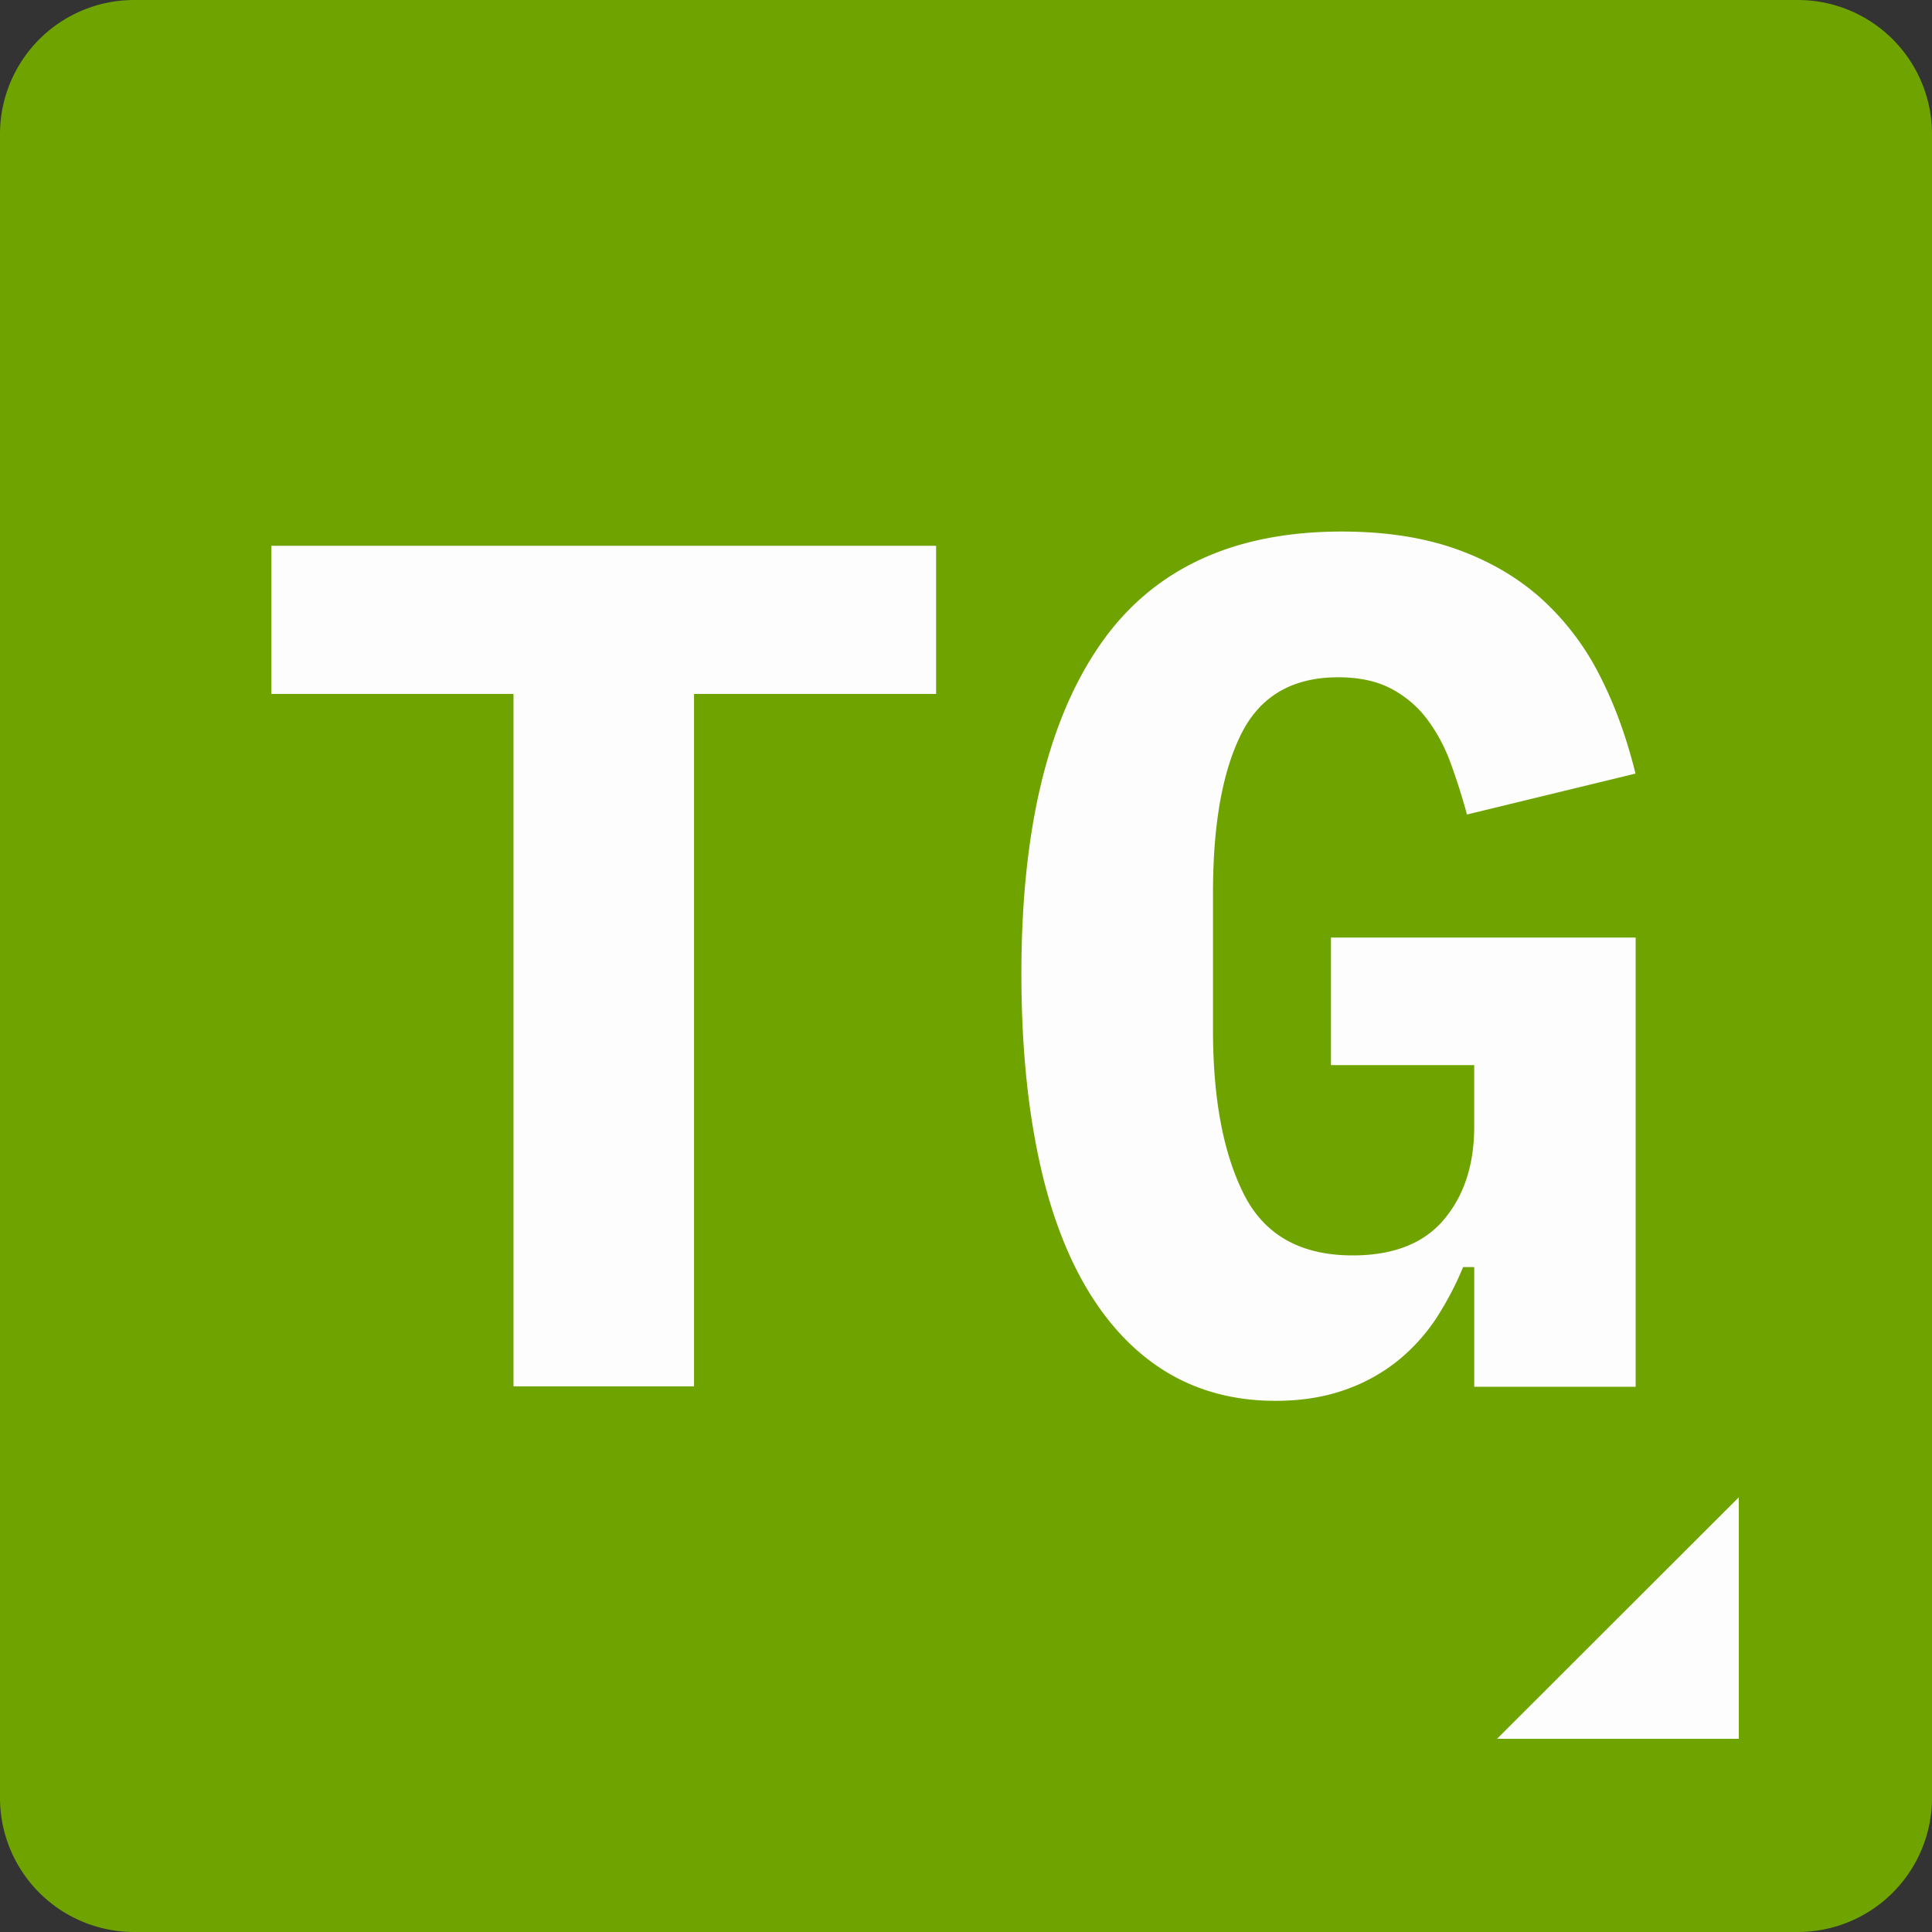
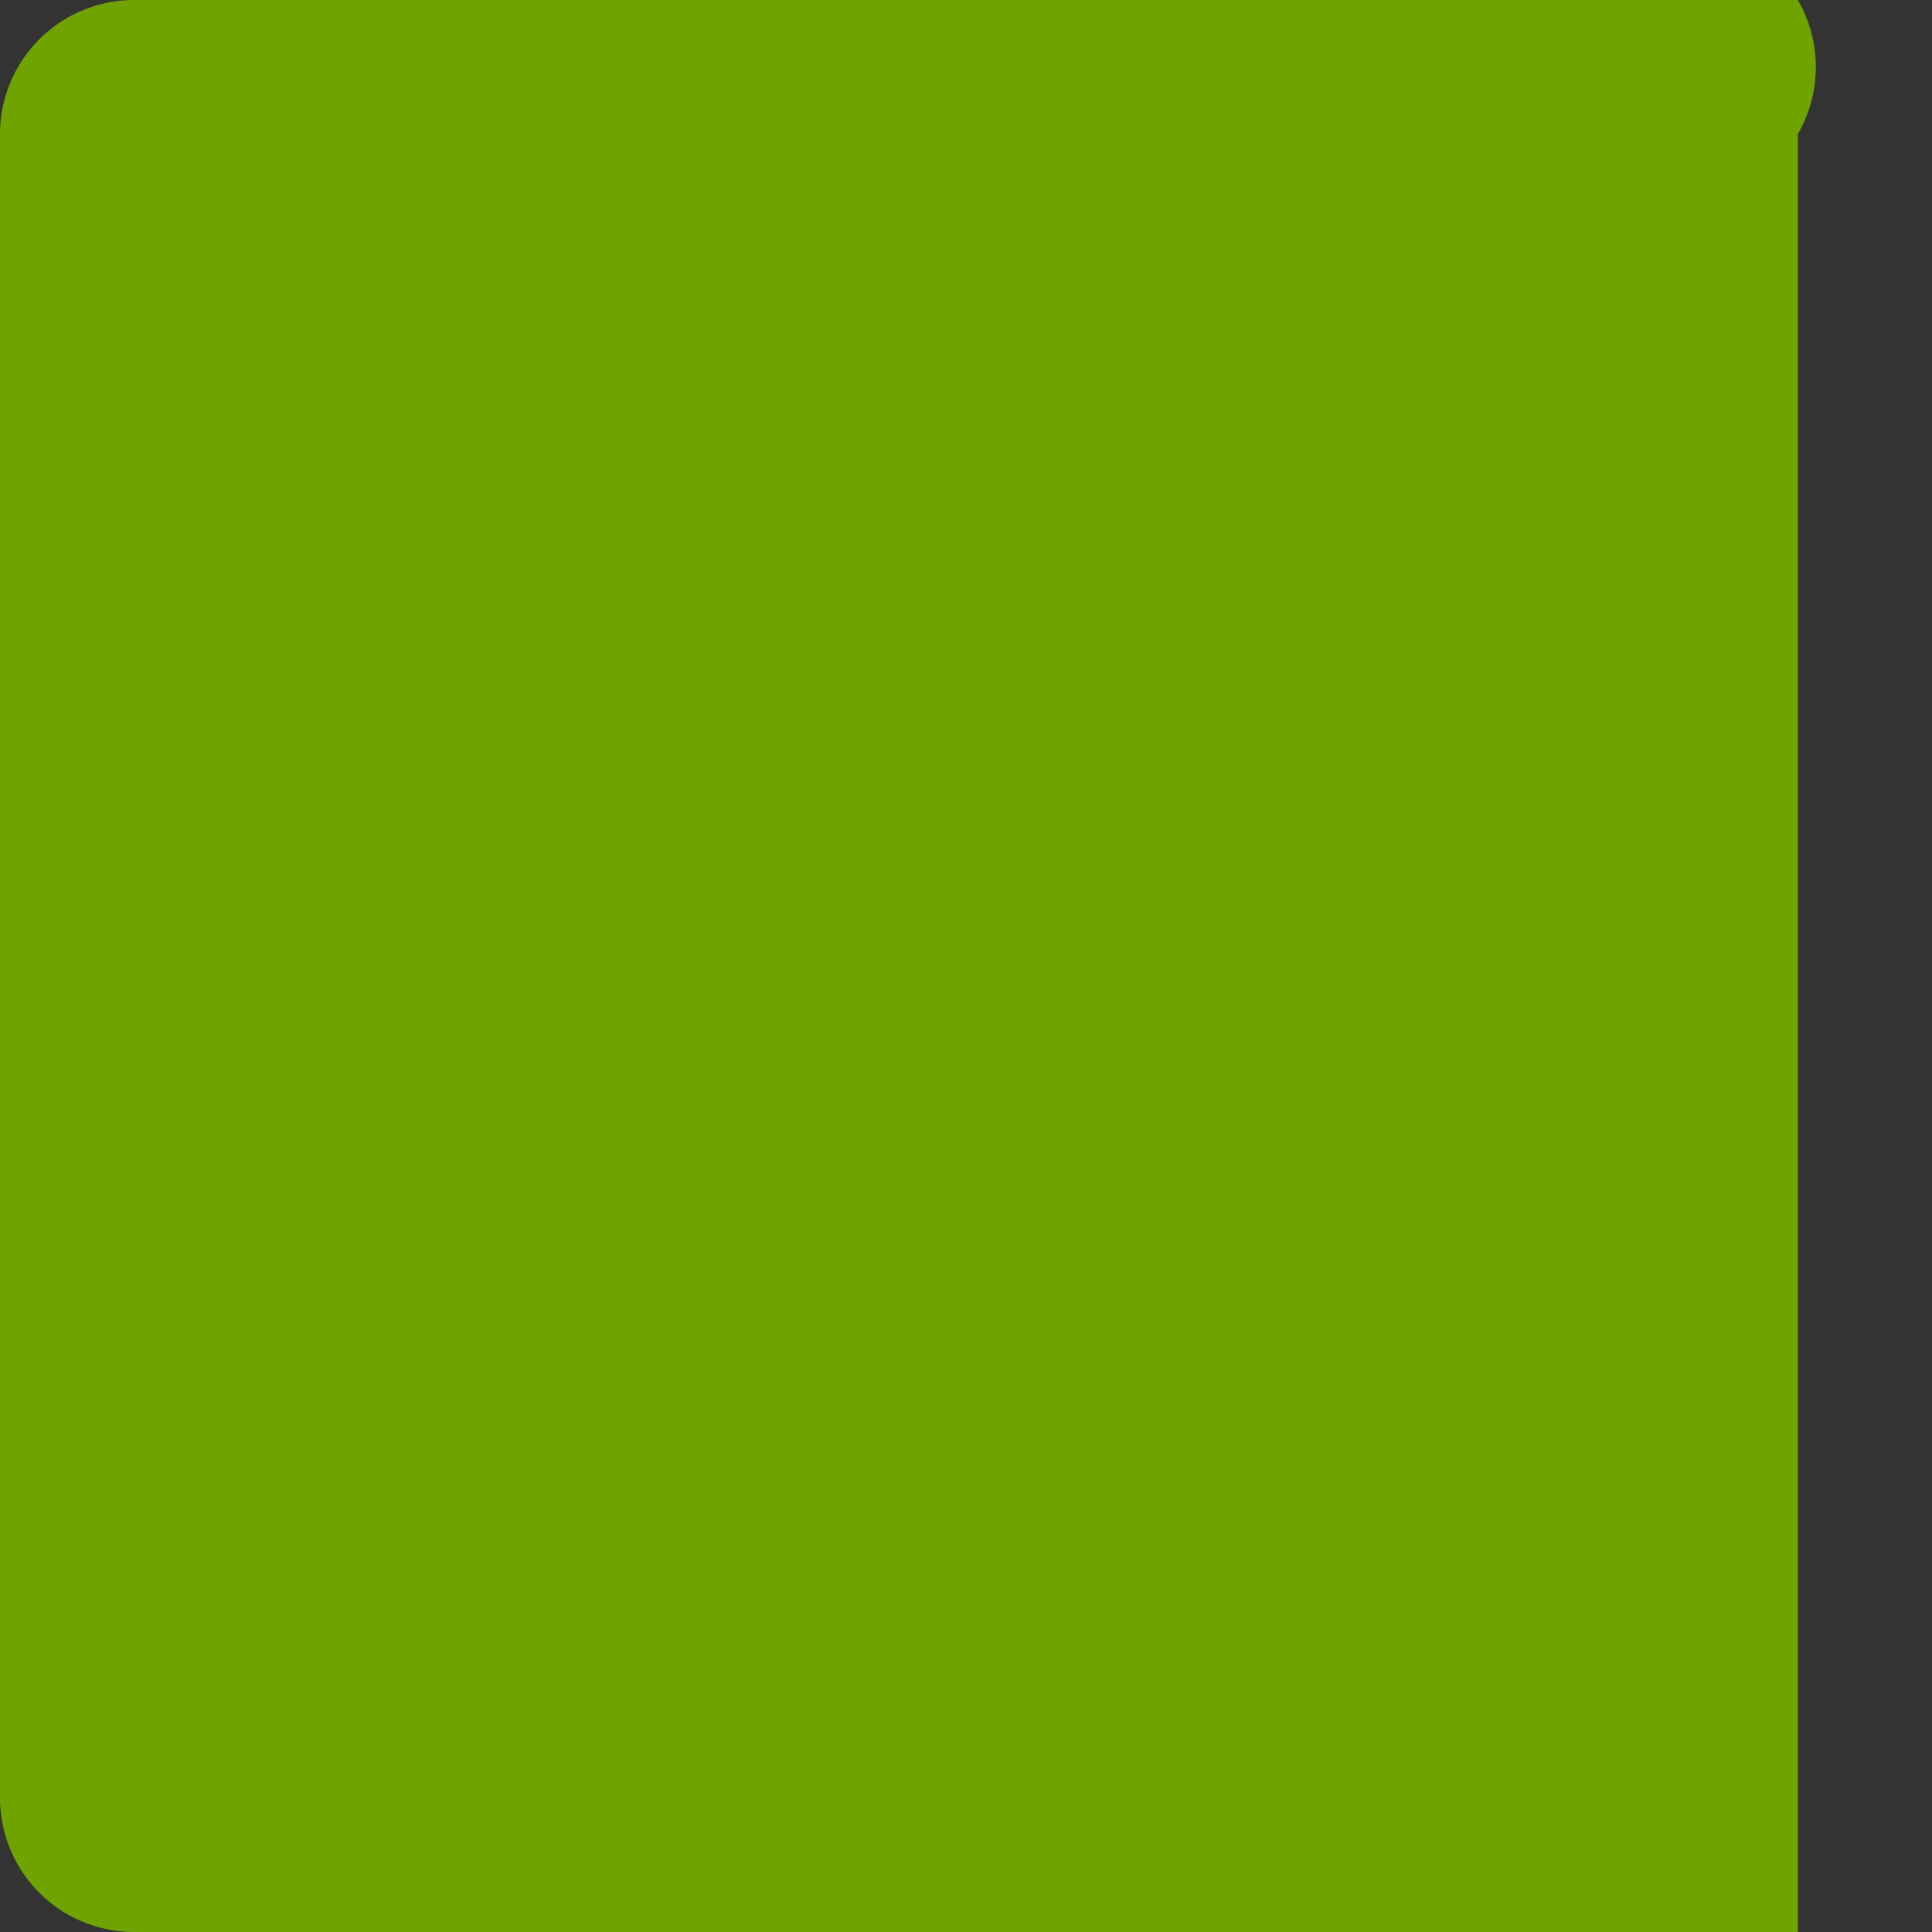
<svg xmlns="http://www.w3.org/2000/svg" fill="none" viewBox="0 0 64 64">
  <rect x="0" y="0" width="64" height="64" fill="#333333" stroke="none" />
-   <path d="M59.556 0H4.444A4.444 4.444 0 0 0 0 4.444v55.112A4.444 4.444 0 0 0 4.444 64h55.112A4.444 4.444 0 0 0 64 59.556V4.444A4.444 4.444 0 0 0 59.556 0Z" fill="#6FA300" />
-   <path d="M49.6 57.6h8v-8l-8 7.991v.009ZM22.991 22.987v22.937H17.01V22.987H8.991V18.08H31.01v4.907h-8.018ZM48.827 41.973h-.36c-.24.587-.534 1.143-.876 1.676a6.227 6.227 0 0 1-1.276 1.418 5.898 5.898 0 0 1-1.773.977c-.68.24-1.444.36-2.293.36-1.356 0-2.56-.32-3.61-.955-1.048-.64-1.932-1.569-2.652-2.791-.72-1.222-1.258-2.711-1.614-4.467-.36-1.755-.538-3.738-.538-5.942 0-4.733.863-8.356 2.592-10.871 1.729-2.511 4.4-3.77 8.017-3.77 1.436 0 2.698.192 3.791.579 1.09.386 2.027.933 2.814 1.635a8.757 8.757 0 0 1 1.933 2.534c.507.982.902 2.075 1.196 3.27l-5.583 1.356a20.412 20.412 0 0 0-.537-1.693 5.633 5.633 0 0 0-.778-1.458 3.573 3.573 0 0 0-1.196-1.018c-.48-.253-1.062-.377-1.755-.377-1.516 0-2.587.626-3.21 1.875-.626 1.249-.937 3.005-.937 5.267v4.546c0 2.263.338 4.067 1.018 5.427.68 1.356 1.88 2.036 3.609 2.036 1.355 0 2.364-.4 3.03-1.196.668-.8.996-1.822.996-3.071v-2.036H44.09v-4.226h10.093v14.88h-5.347v-3.951l-.008-.014Z" fill="#FDFDFD" />
+   <path d="M59.556 0H4.444A4.444 4.444 0 0 0 0 4.444v55.112A4.444 4.444 0 0 0 4.444 64h55.112V4.444A4.444 4.444 0 0 0 59.556 0Z" fill="#6FA300" />
</svg>